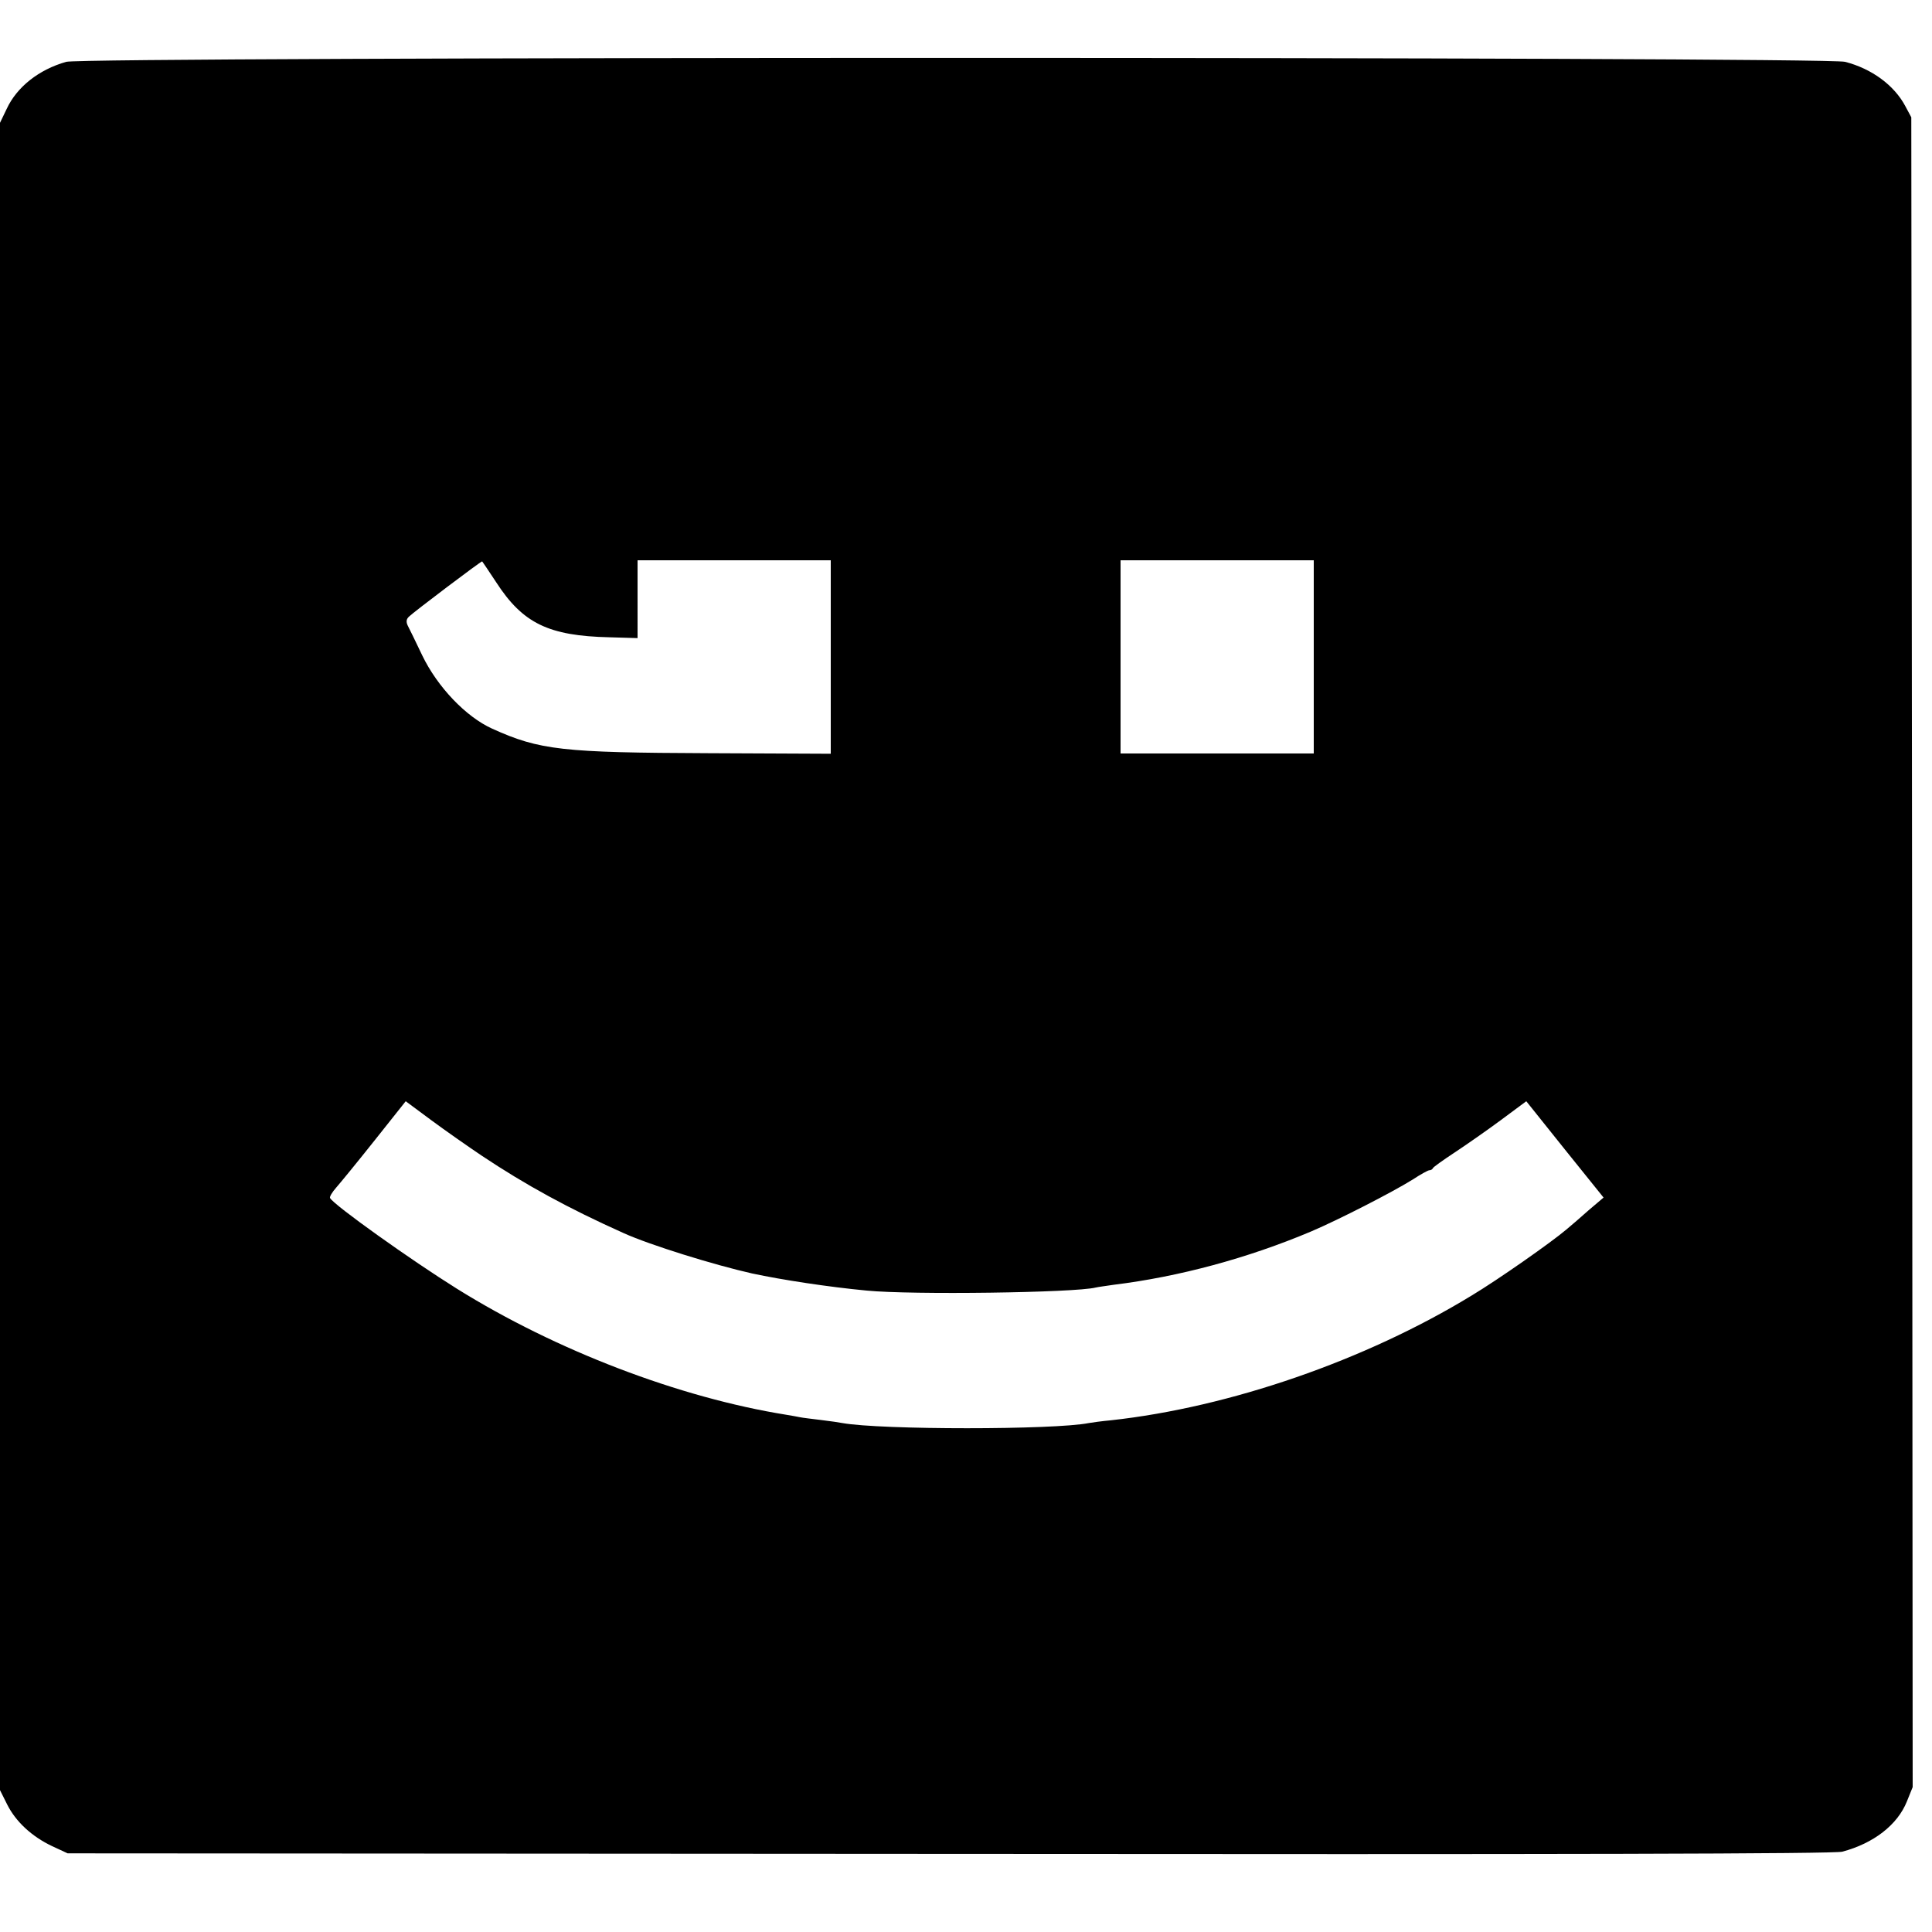
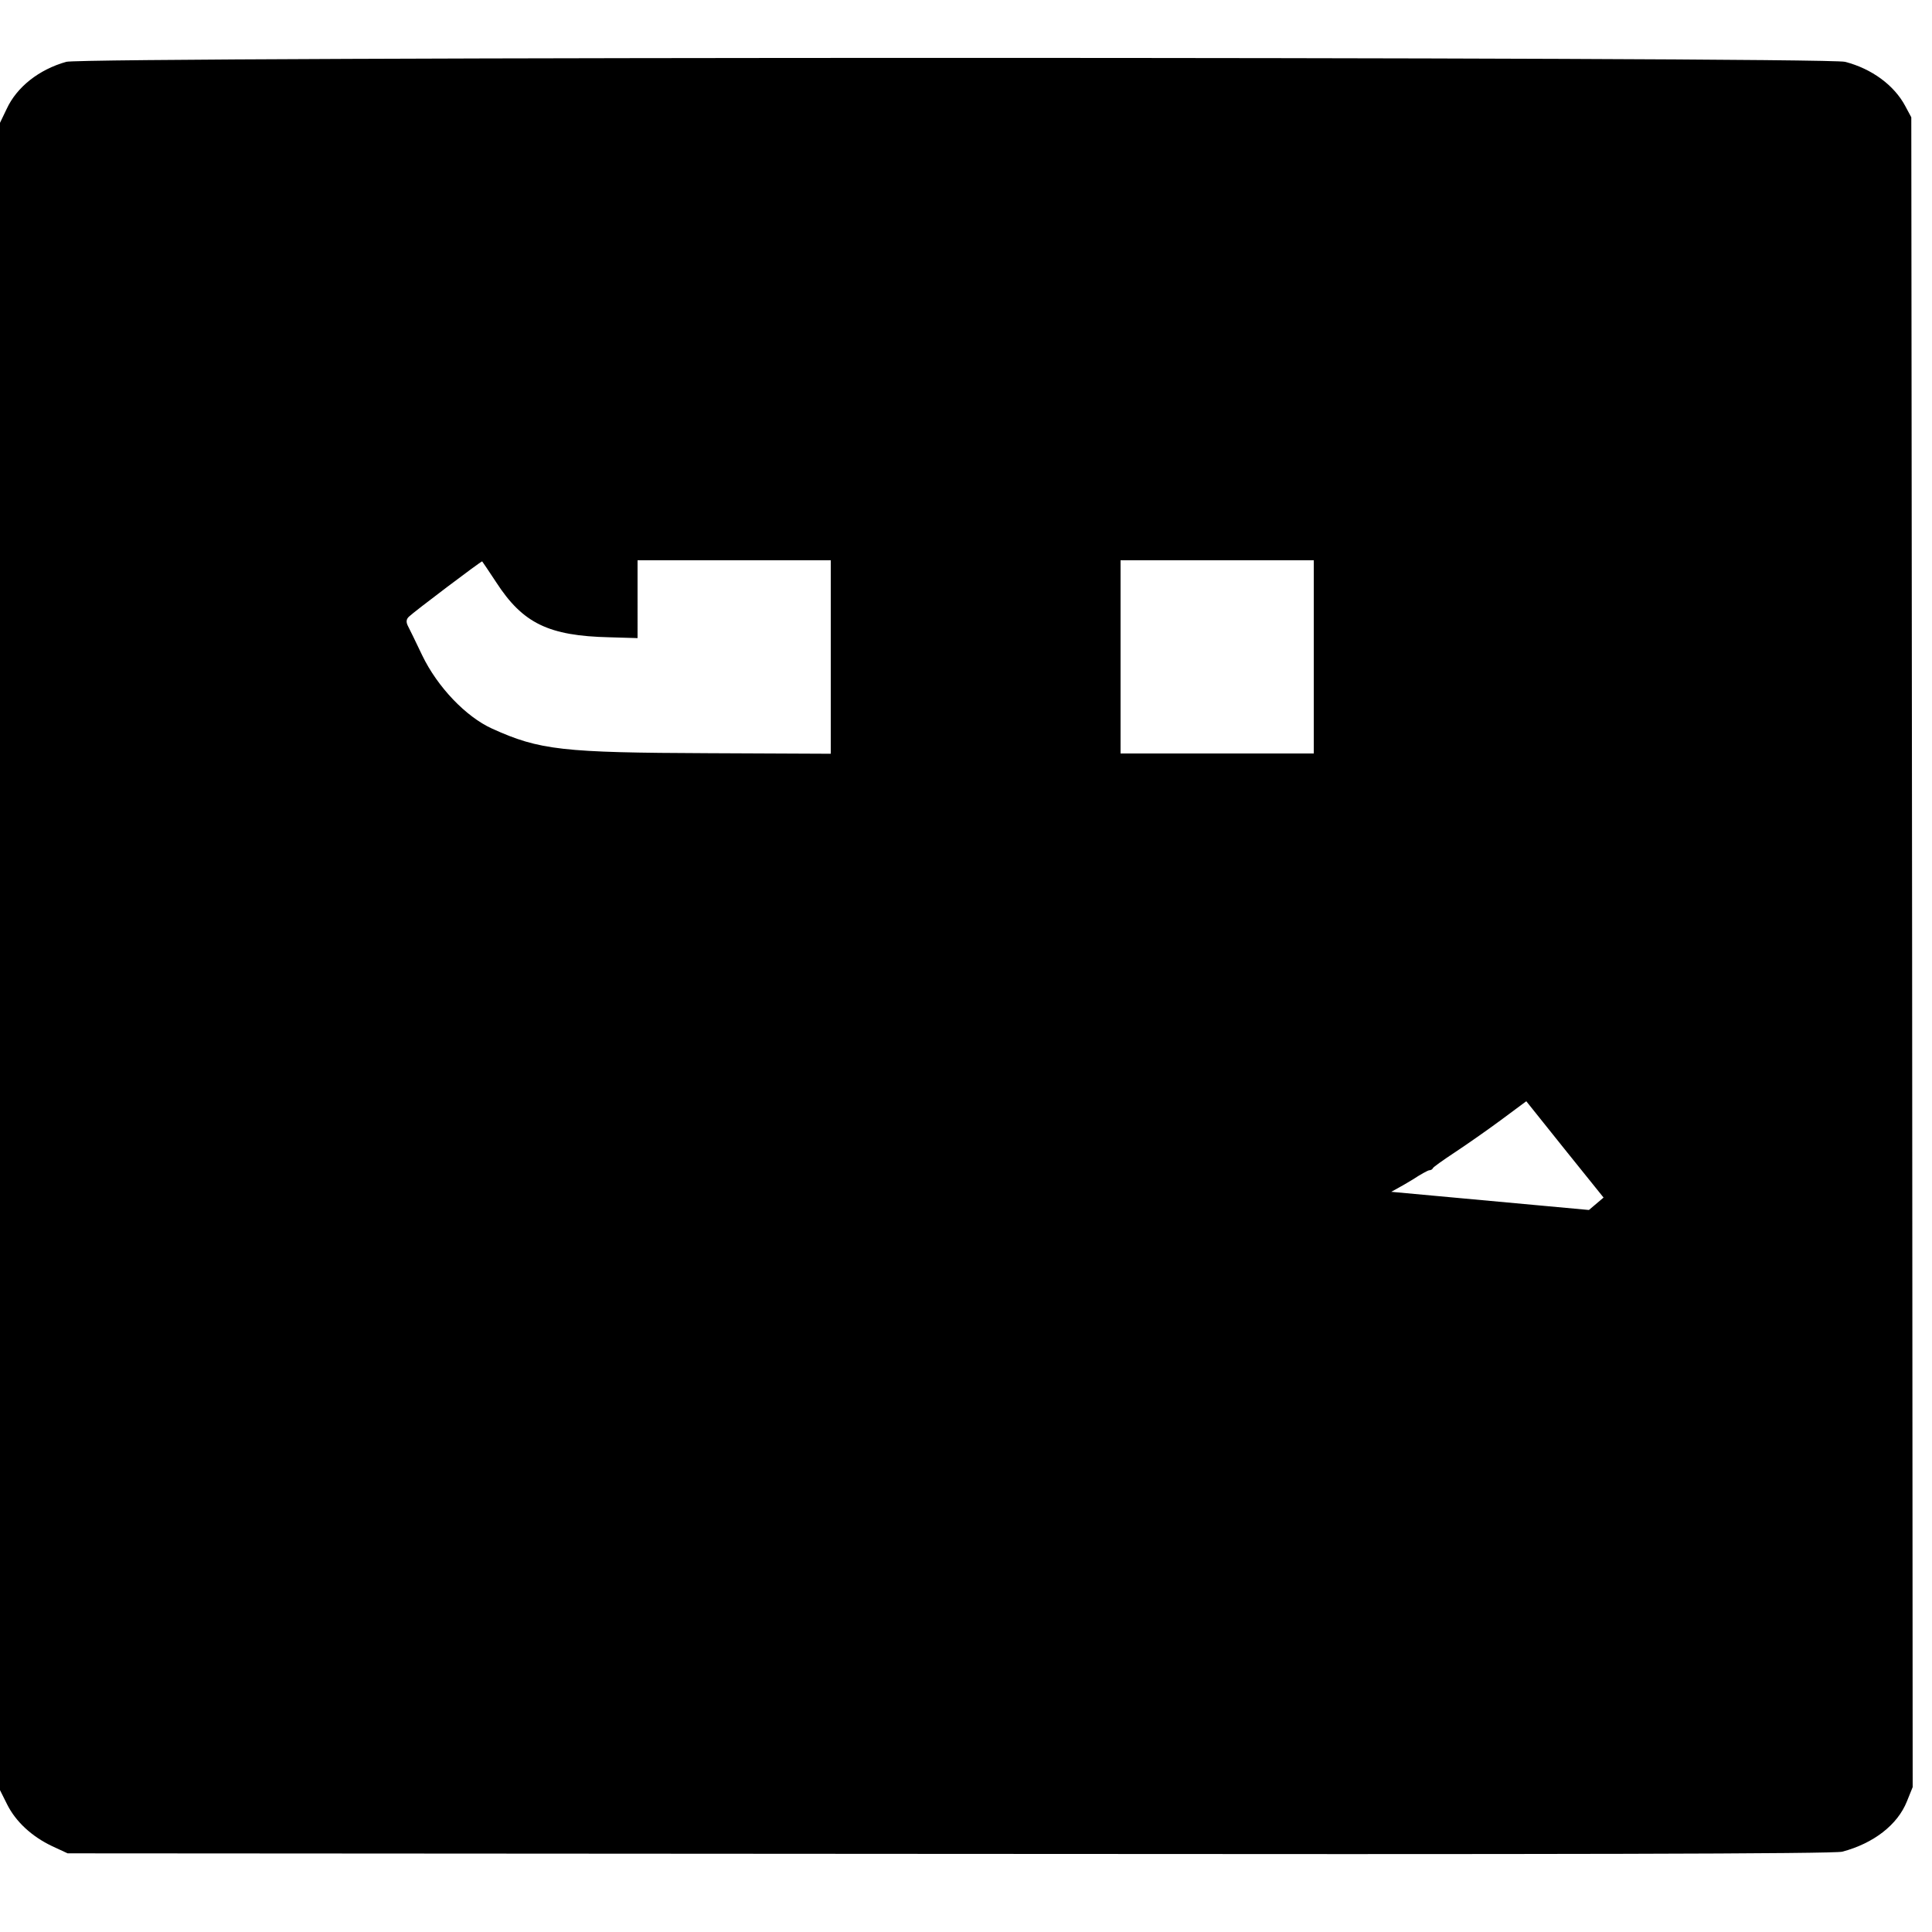
<svg xmlns="http://www.w3.org/2000/svg" version="1.0" width="933.333" height="933.333" viewBox="0 0 700 700" preserveAspectRatio="xMidYMid meet">
-   <path d="M24 22.4c-9.9 2.8-17.9 9.1-21.6 17.1l-2.4 5v604.1l2.6 5.2c3.1 6.2 8.9 11.6 16.3 15.1l5.6 2.6 319.5.2c223 .2 320.7 0 323.5-.8 11.3-3 20-9.7 23.4-18.2l2.1-5.2-.2-302.5-.3-302.5-2.2-4.1c-4-7.5-12.1-13.5-21.8-16-7.1-1.9-637.6-1.9-644.5 0zM179.8 211c9.6 14.8 18.9 19.4 41 19.9l10.2.3V203h70v70.1l-44.2-.2c-53-.2-61.3-1.1-78.5-8.9-9.5-4.3-19.8-15.1-25.3-26.5-2.4-5-4.7-9.8-5.3-10.9-.6-1.3-.5-2.3.5-3.2 1.6-1.6 26.2-20.2 26.5-20 .1.1 2.4 3.5 5.1 7.6zM476 238v35h-70v-70h70v35zM174.5 418.7c15.9 10.6 31.4 19.1 51.5 28.1 9.5 4.3 32.7 11.5 46.5 14.6 10.7 2.3 27.7 4.9 41.5 6.2 16.1 1.6 75.4.8 83-1.1.8-.2 3.8-.6 6.5-1 23.6-2.9 48.5-9.6 71.5-19.3 10.1-4.3 29.4-14.2 36.8-18.8 2.9-1.9 5.6-3.4 6.1-3.4s1.1-.3 1.3-.8c.2-.4 3.7-2.9 7.8-5.6 4.1-2.7 11.7-8 16.7-11.7l9.3-6.9 14 17.5 14 17.4-5.3 4.5c-2.8 2.5-6.5 5.7-8.2 7.1-5.4 4.6-24.8 18.2-34.3 23.9-38.5 23.5-87.7 40.5-130.7 45.2-3.3.3-6.9.8-8 1-12.5 2.5-75.4 2.5-89.3 0-.9-.2-4.4-.7-7.7-1.1-3.2-.4-6.7-.8-7.6-1-.9-.2-3.2-.6-5-.9-38.7-6.2-83.5-23.3-119.4-45.7-16.5-10.3-44.3-30.1-45.9-32.8-.3-.4.7-2.1 2.2-3.8 1.5-1.7 7.8-9.4 14-17.2L147 399l9.3 6.9c5 3.7 13.3 9.5 18.2 12.8z" fill="#000" />
+   <path d="M24 22.4c-9.9 2.8-17.9 9.1-21.6 17.1l-2.4 5v604.1l2.6 5.2c3.1 6.2 8.9 11.6 16.3 15.1l5.6 2.6 319.5.2c223 .2 320.7 0 323.5-.8 11.3-3 20-9.7 23.4-18.2l2.1-5.2-.2-302.5-.3-302.5-2.2-4.1c-4-7.5-12.1-13.5-21.8-16-7.1-1.9-637.6-1.9-644.5 0zM179.8 211c9.6 14.8 18.9 19.4 41 19.9l10.2.3V203h70v70.1l-44.2-.2c-53-.2-61.3-1.1-78.5-8.9-9.5-4.3-19.8-15.1-25.3-26.5-2.4-5-4.7-9.8-5.3-10.9-.6-1.3-.5-2.3.5-3.2 1.6-1.6 26.2-20.2 26.5-20 .1.1 2.4 3.5 5.1 7.6zM476 238v35h-70v-70h70v35zM174.5 418.7c15.9 10.6 31.4 19.1 51.5 28.1 9.5 4.3 32.7 11.5 46.5 14.6 10.7 2.3 27.7 4.9 41.5 6.2 16.1 1.6 75.4.8 83-1.1.8-.2 3.8-.6 6.5-1 23.6-2.9 48.5-9.6 71.5-19.3 10.1-4.3 29.4-14.2 36.8-18.8 2.9-1.9 5.6-3.4 6.1-3.4s1.1-.3 1.3-.8c.2-.4 3.7-2.9 7.8-5.6 4.1-2.7 11.7-8 16.7-11.7l9.3-6.9 14 17.5 14 17.4-5.3 4.5L147 399l9.3 6.9c5 3.7 13.3 9.5 18.2 12.8z" fill="#000" />
</svg>